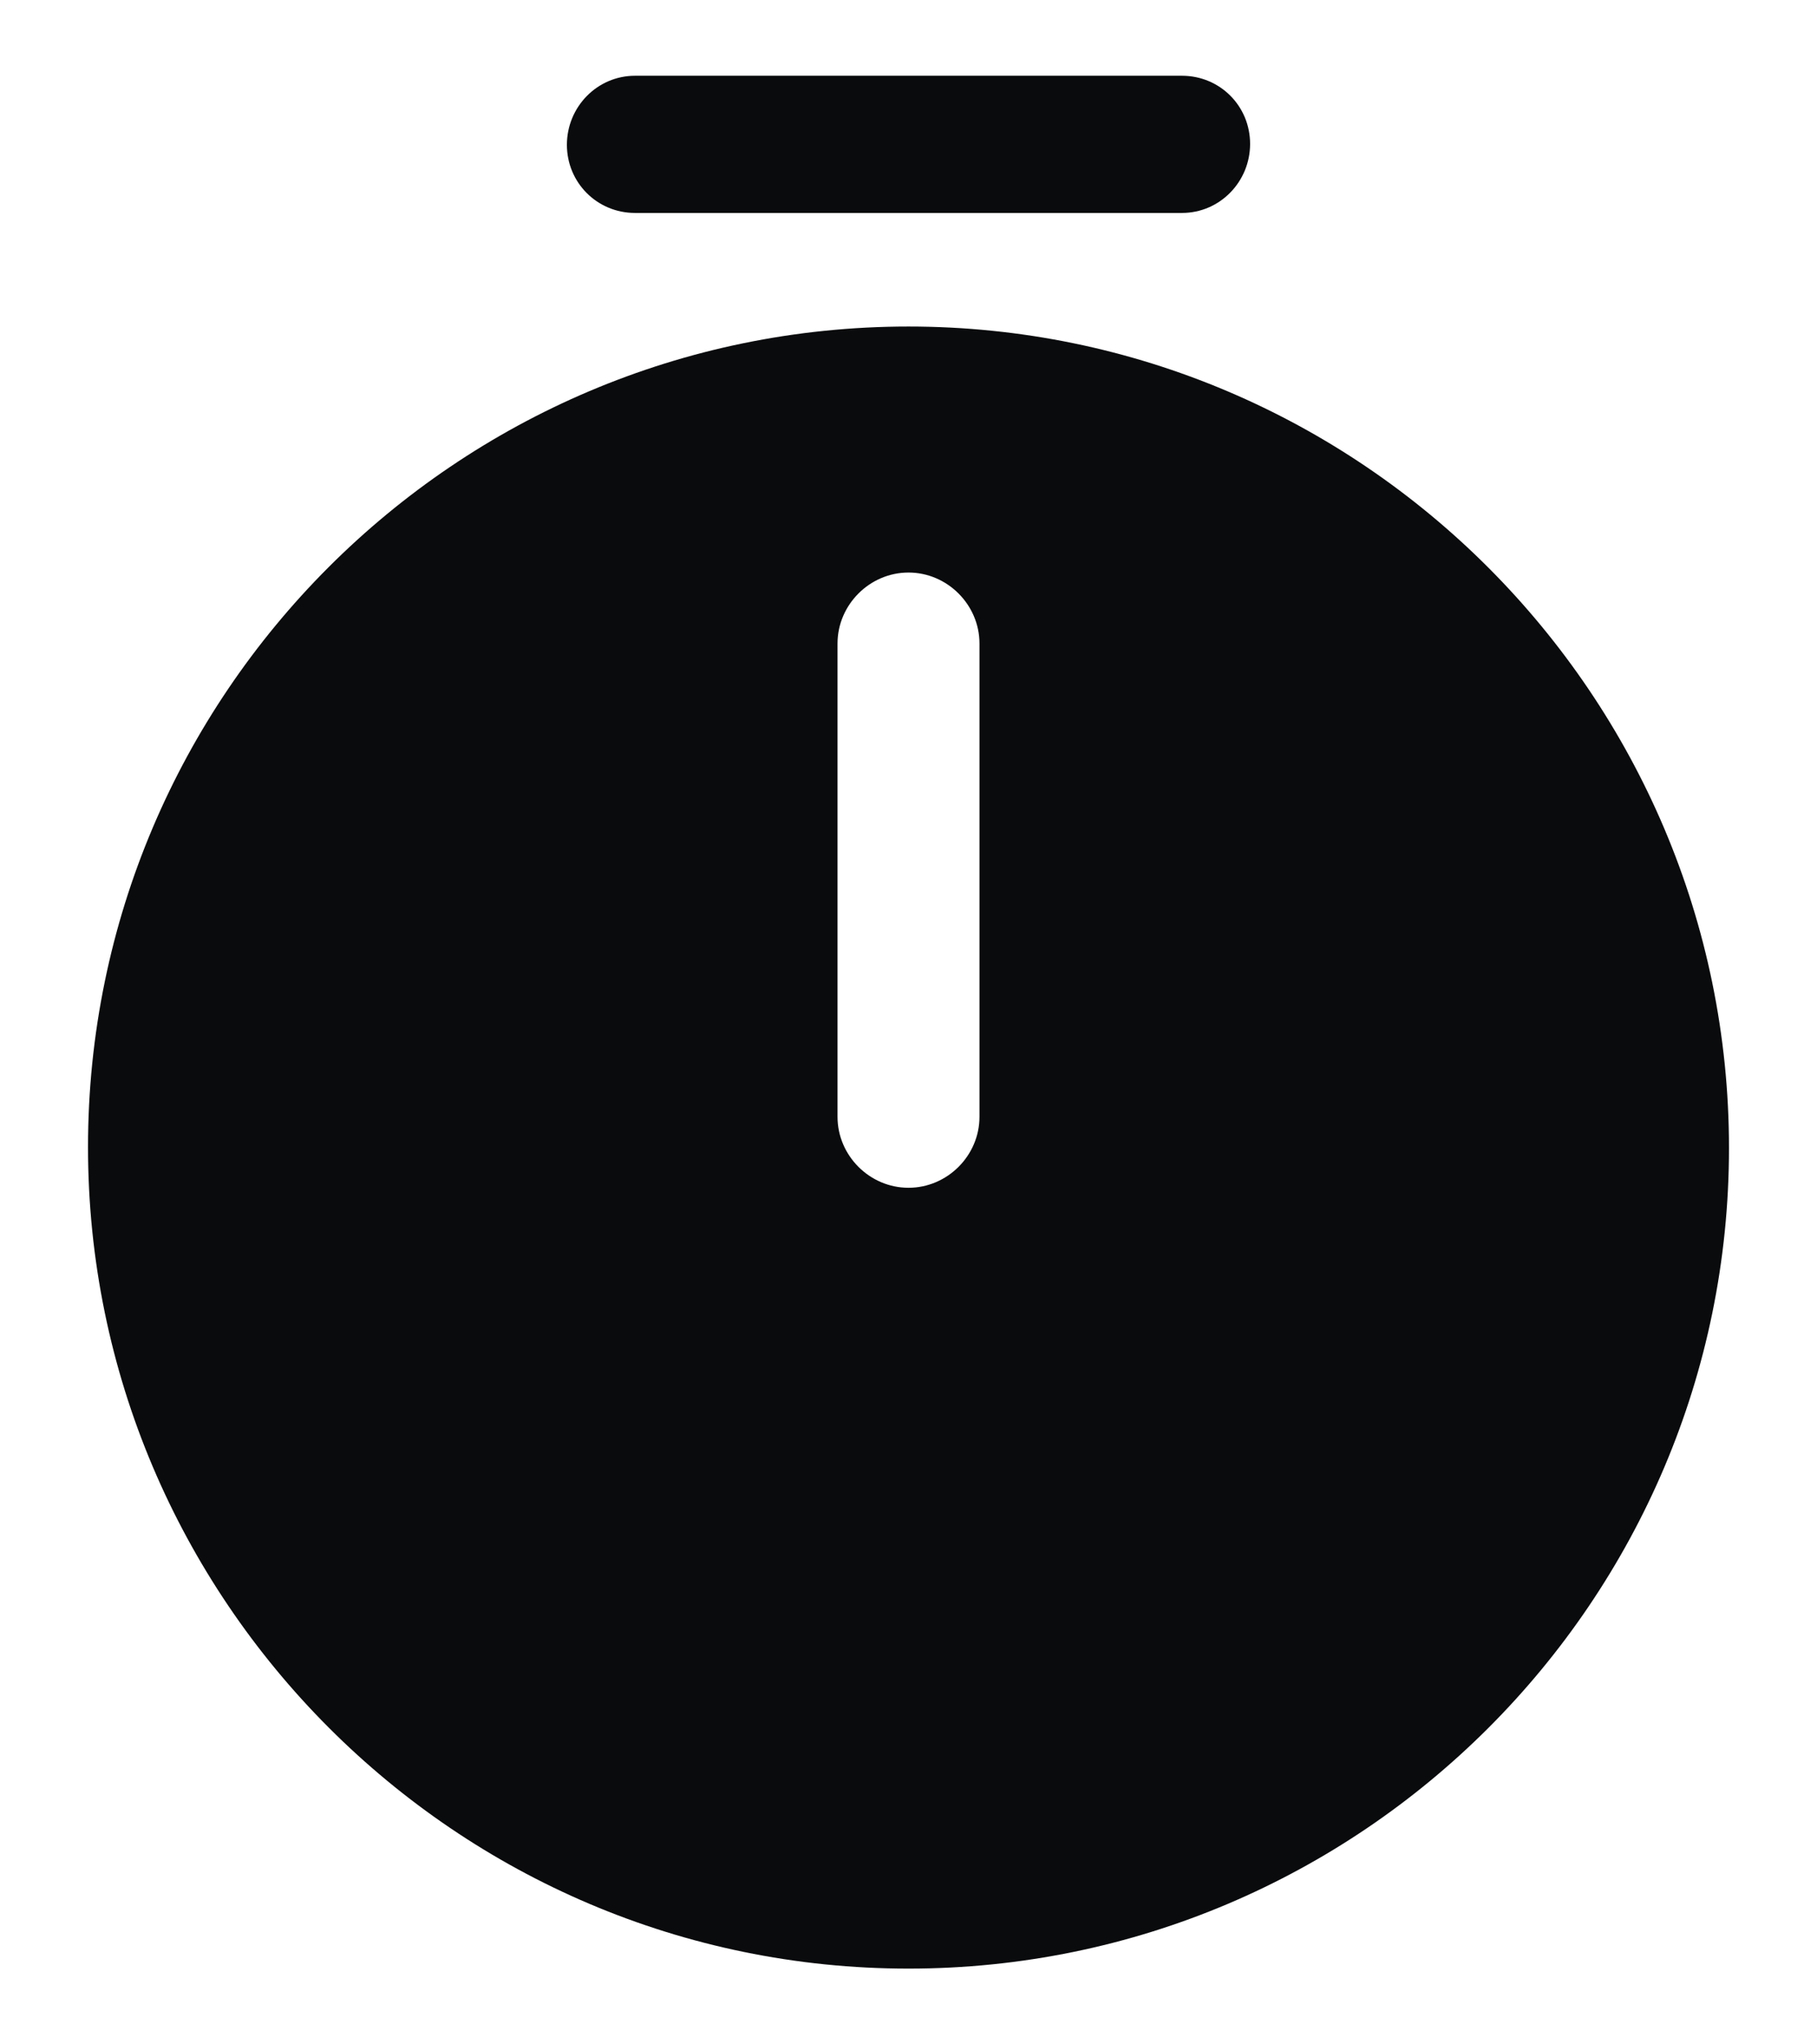
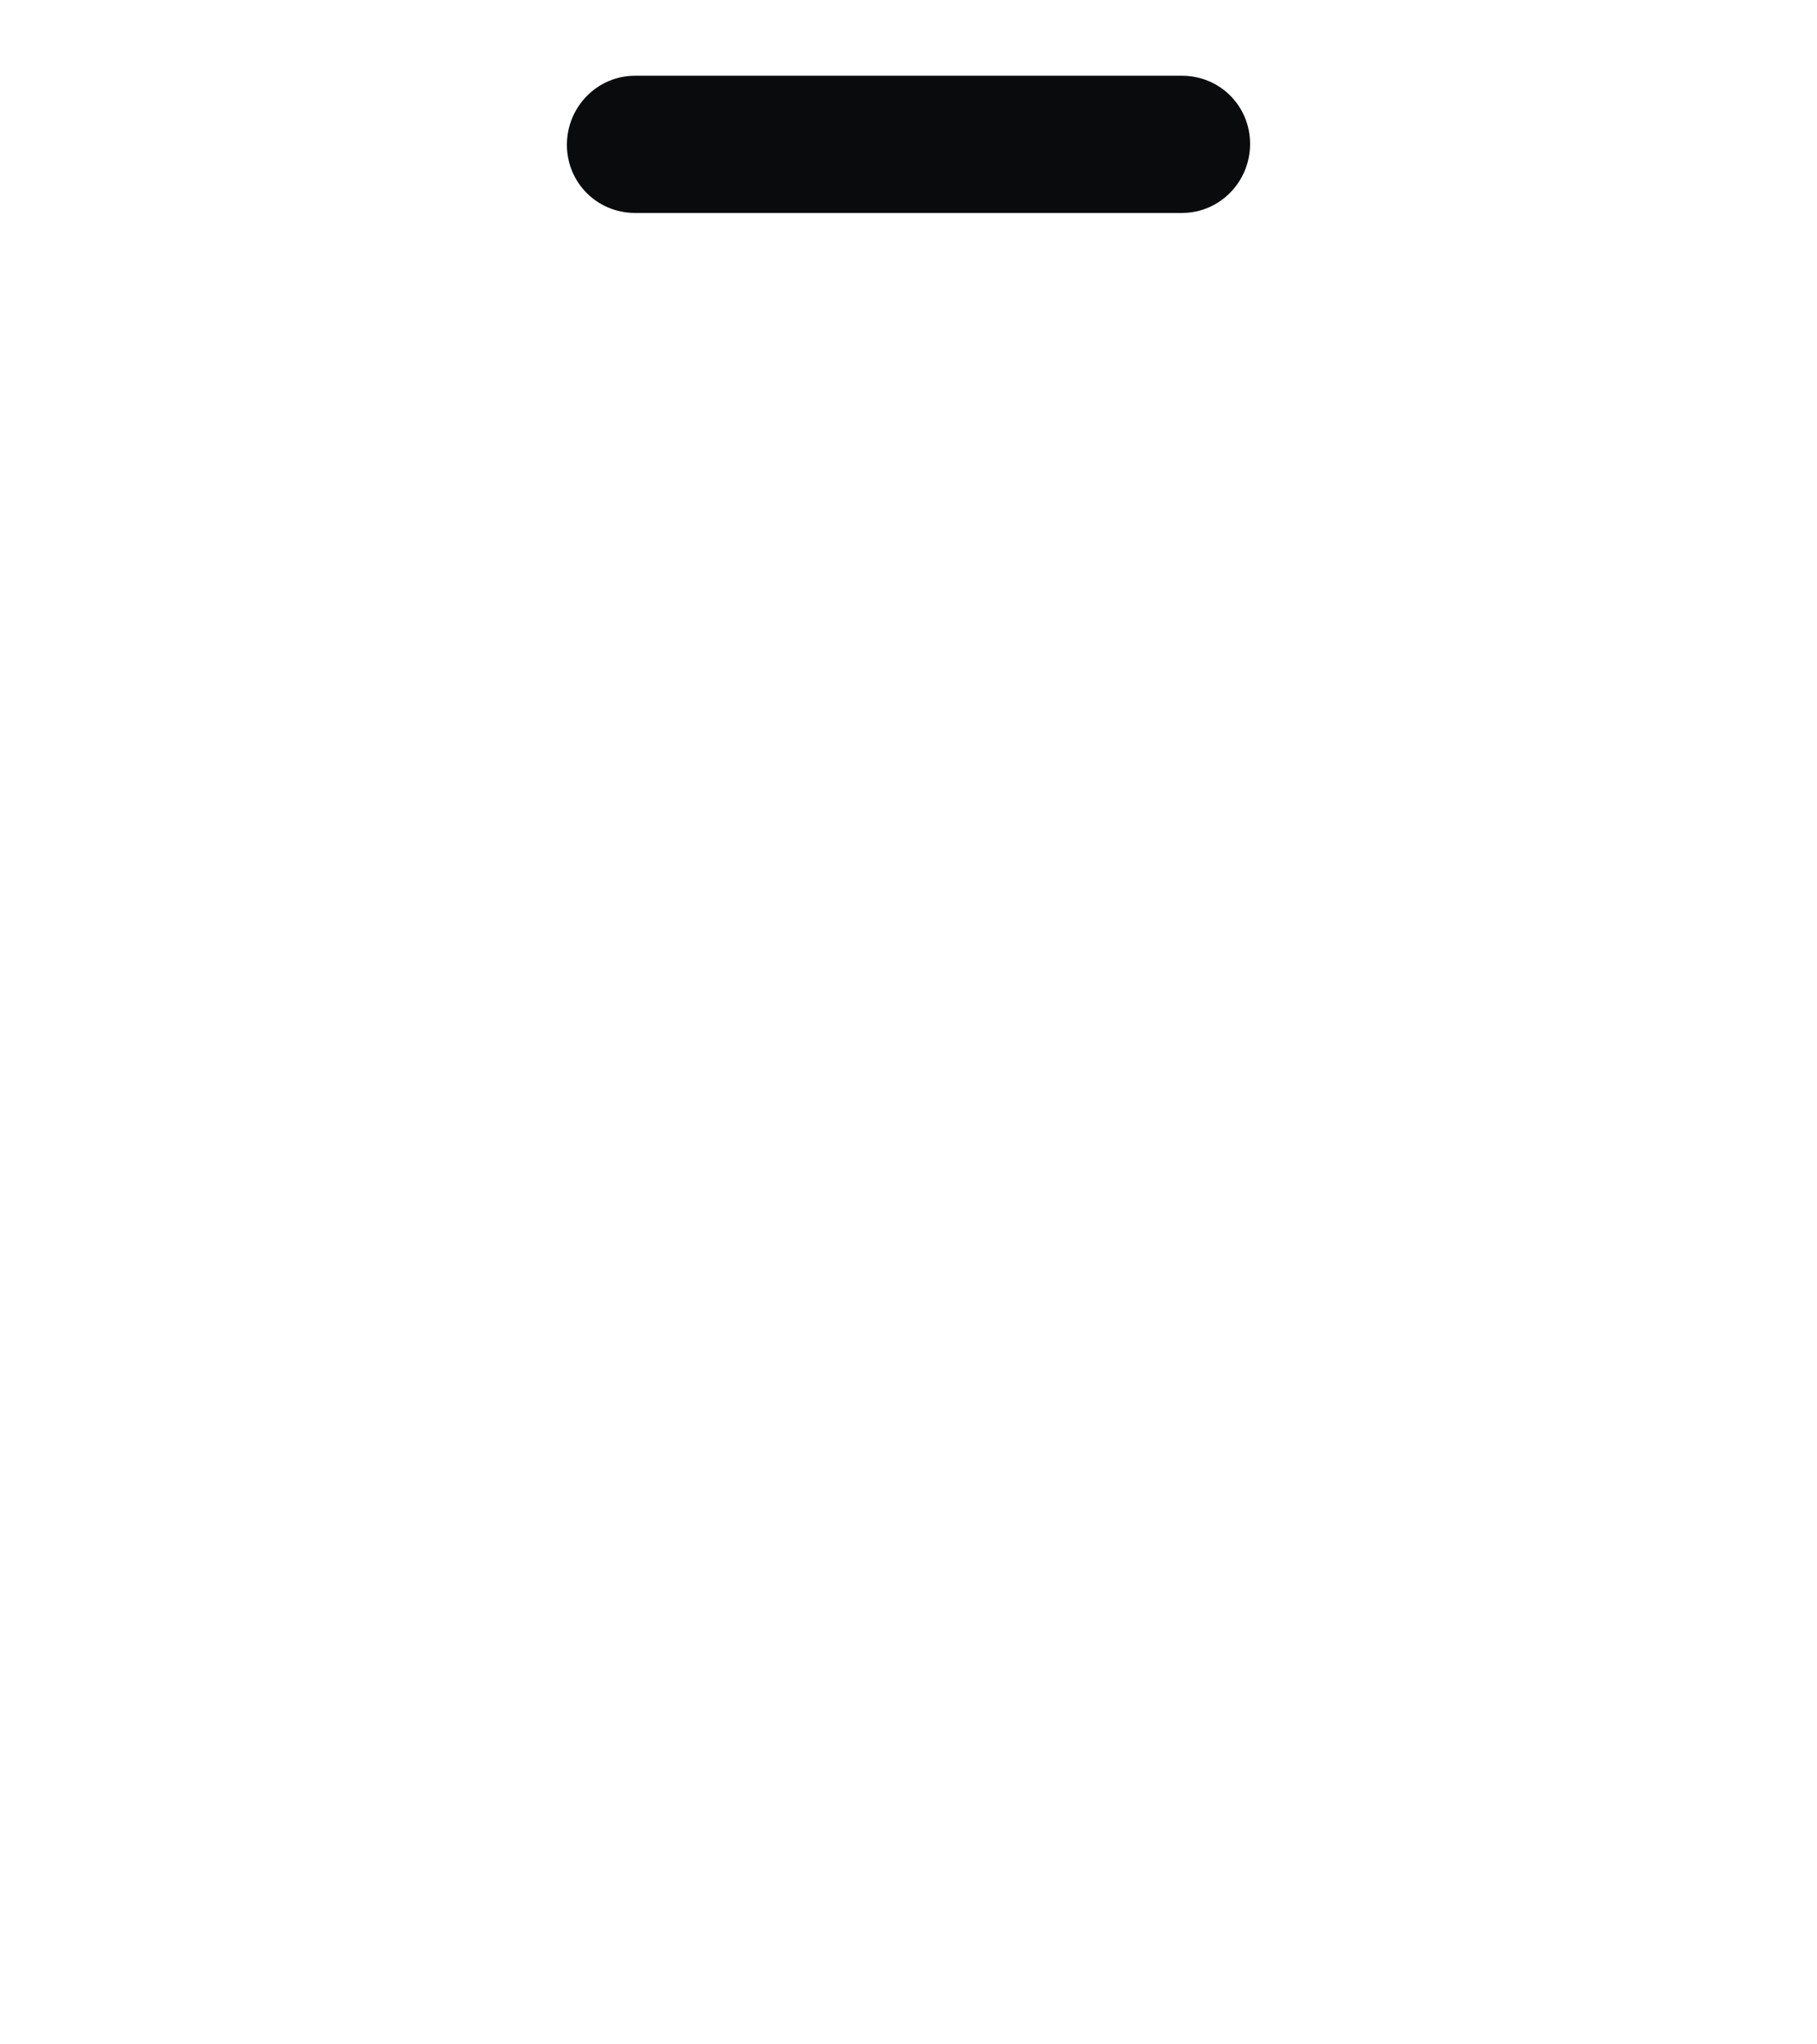
<svg xmlns="http://www.w3.org/2000/svg" width="16" height="18" viewBox="0 0 16 18" fill="none">
-   <path d="M8 2.875C4.017 2.875 0.775 6.116 0.775 10.1C0.775 14.083 4.017 17.333 8 17.333C11.983 17.333 15.225 14.091 15.225 10.108C15.225 6.125 11.983 2.875 8 2.875ZM8.625 9.833C8.625 10.175 8.342 10.458 8 10.458C7.658 10.458 7.375 10.175 7.375 9.833V5.666C7.375 5.325 7.658 5.041 8 5.041C8.342 5.041 8.625 5.325 8.625 5.666V9.833Z" fill="#0A0B0D" />
  <path d="M10.408 1.875H5.592C5.258 1.875 4.992 1.608 4.992 1.275C4.992 0.942 5.258 0.667 5.592 0.667H10.408C10.742 0.667 11.008 0.933 11.008 1.267C11.008 1.6 10.742 1.875 10.408 1.875Z" fill="#0A0B0D" />
</svg>